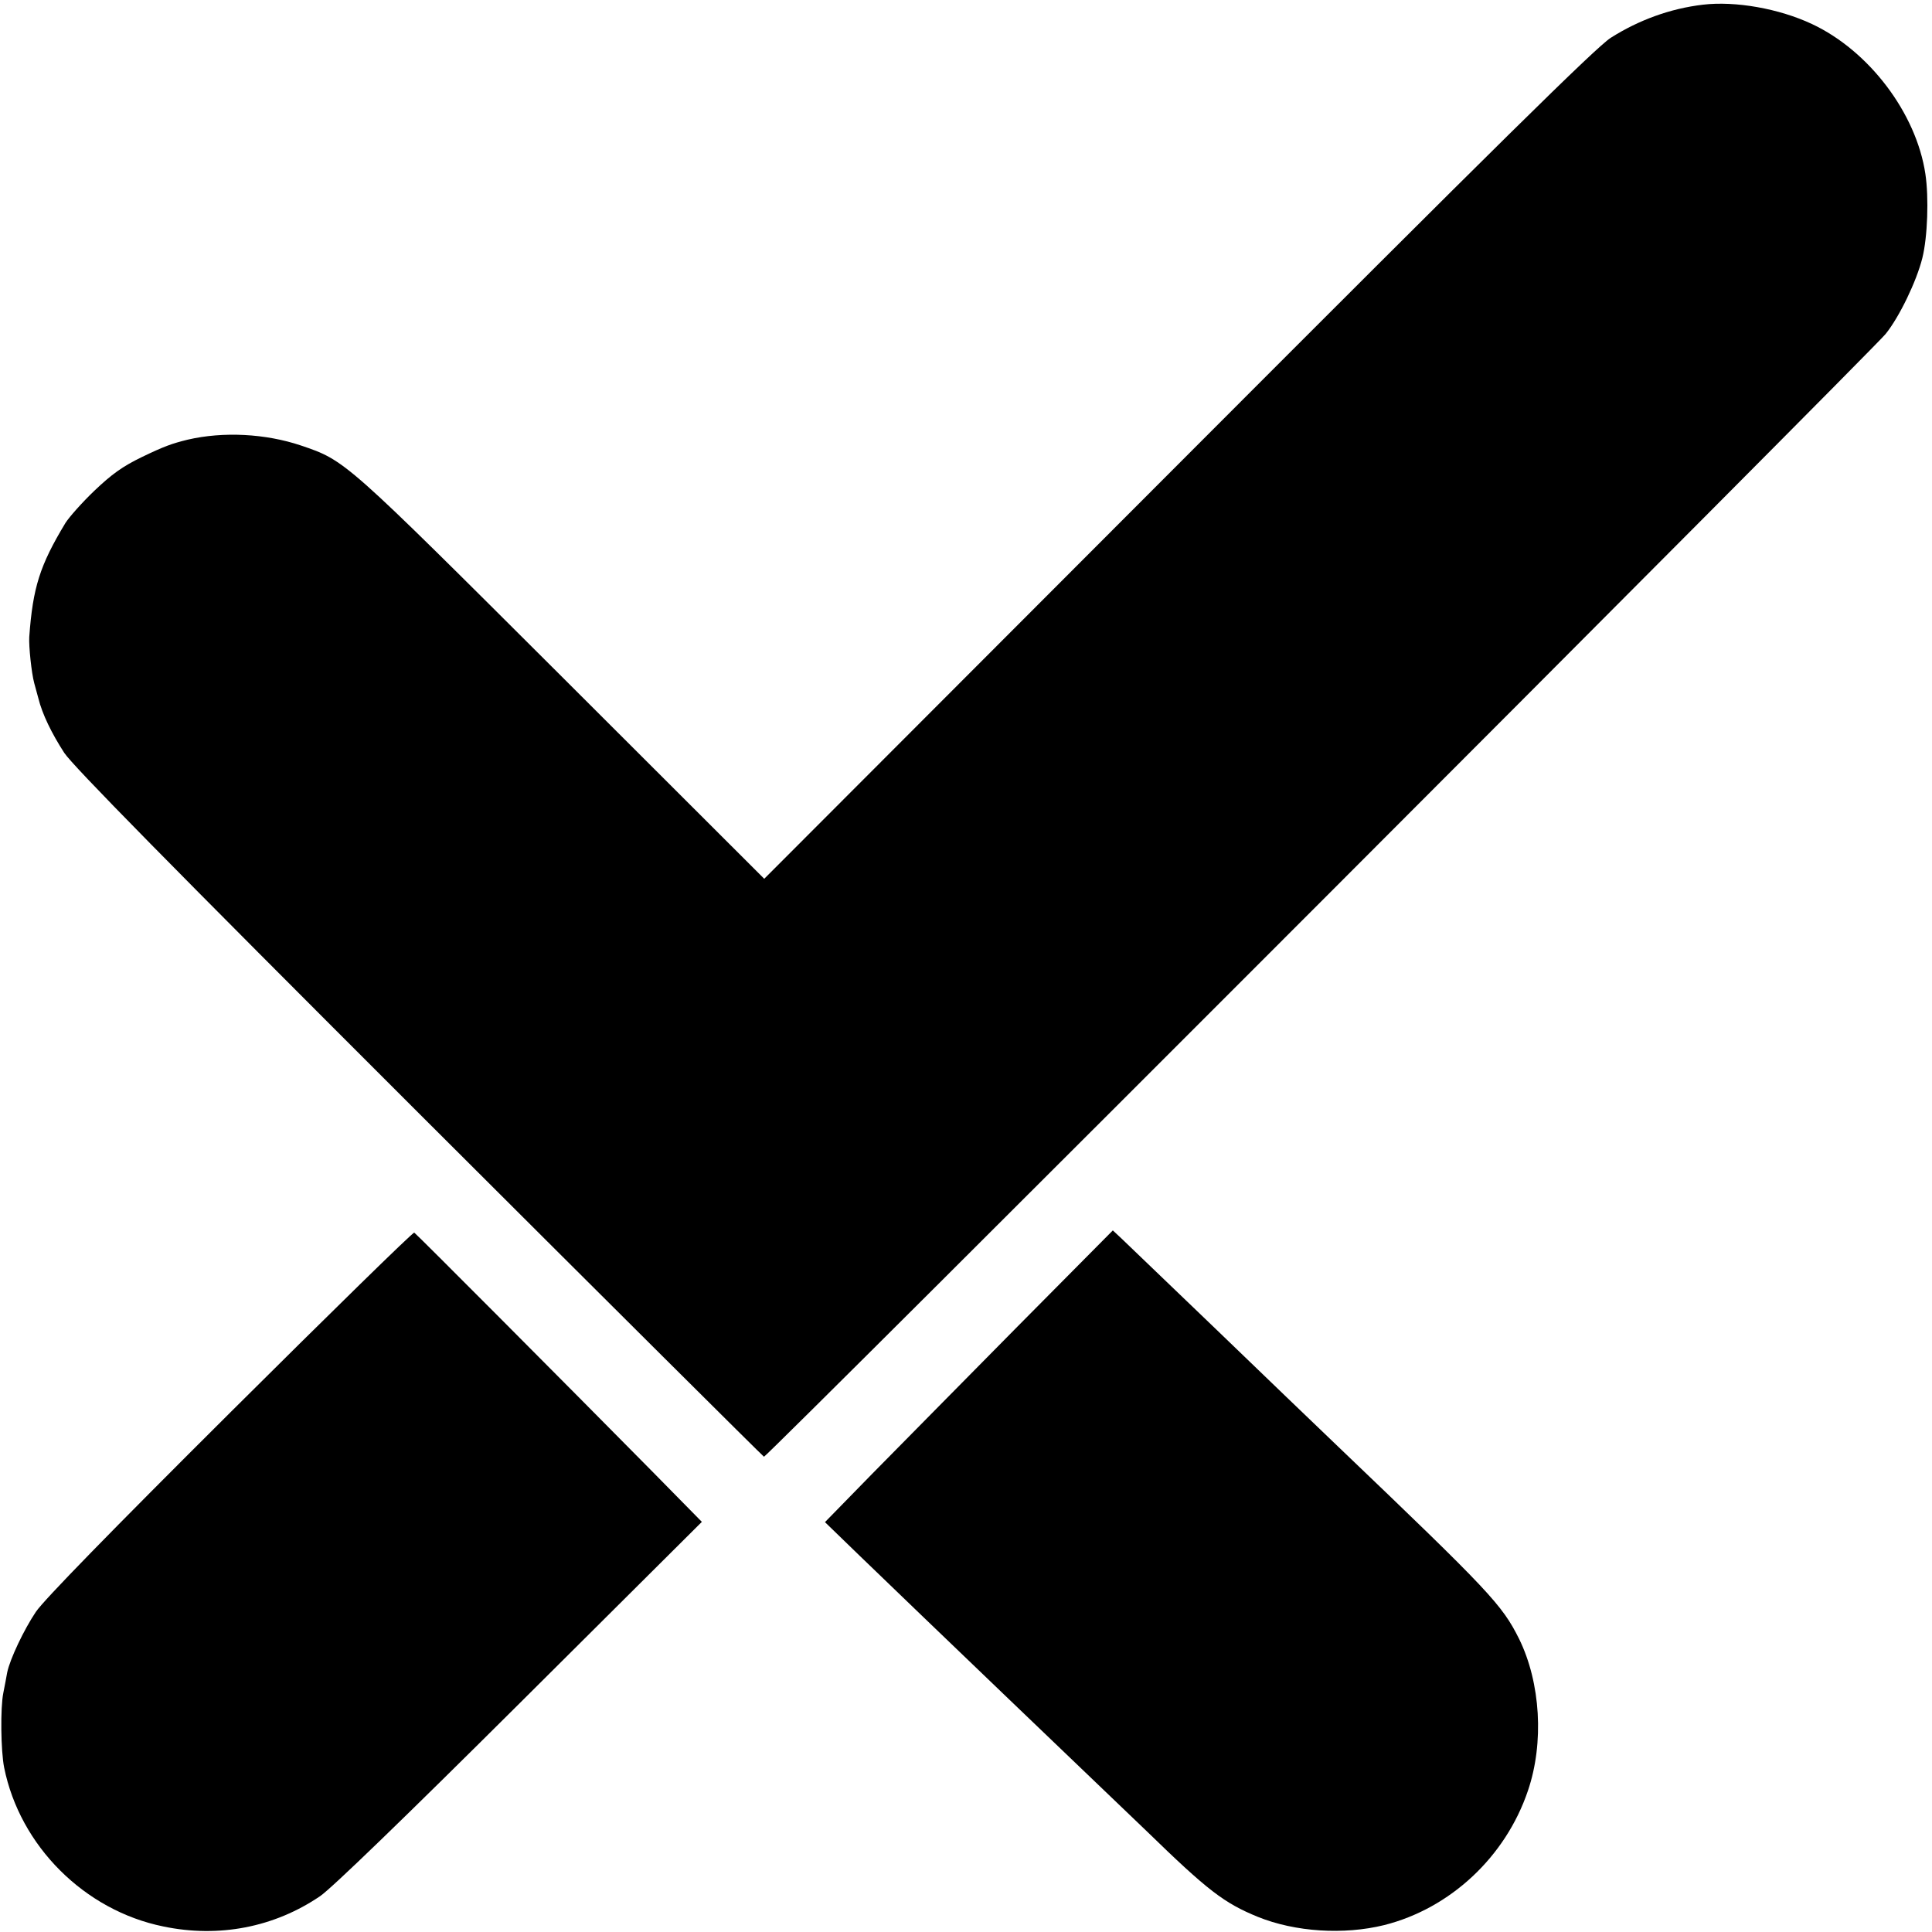
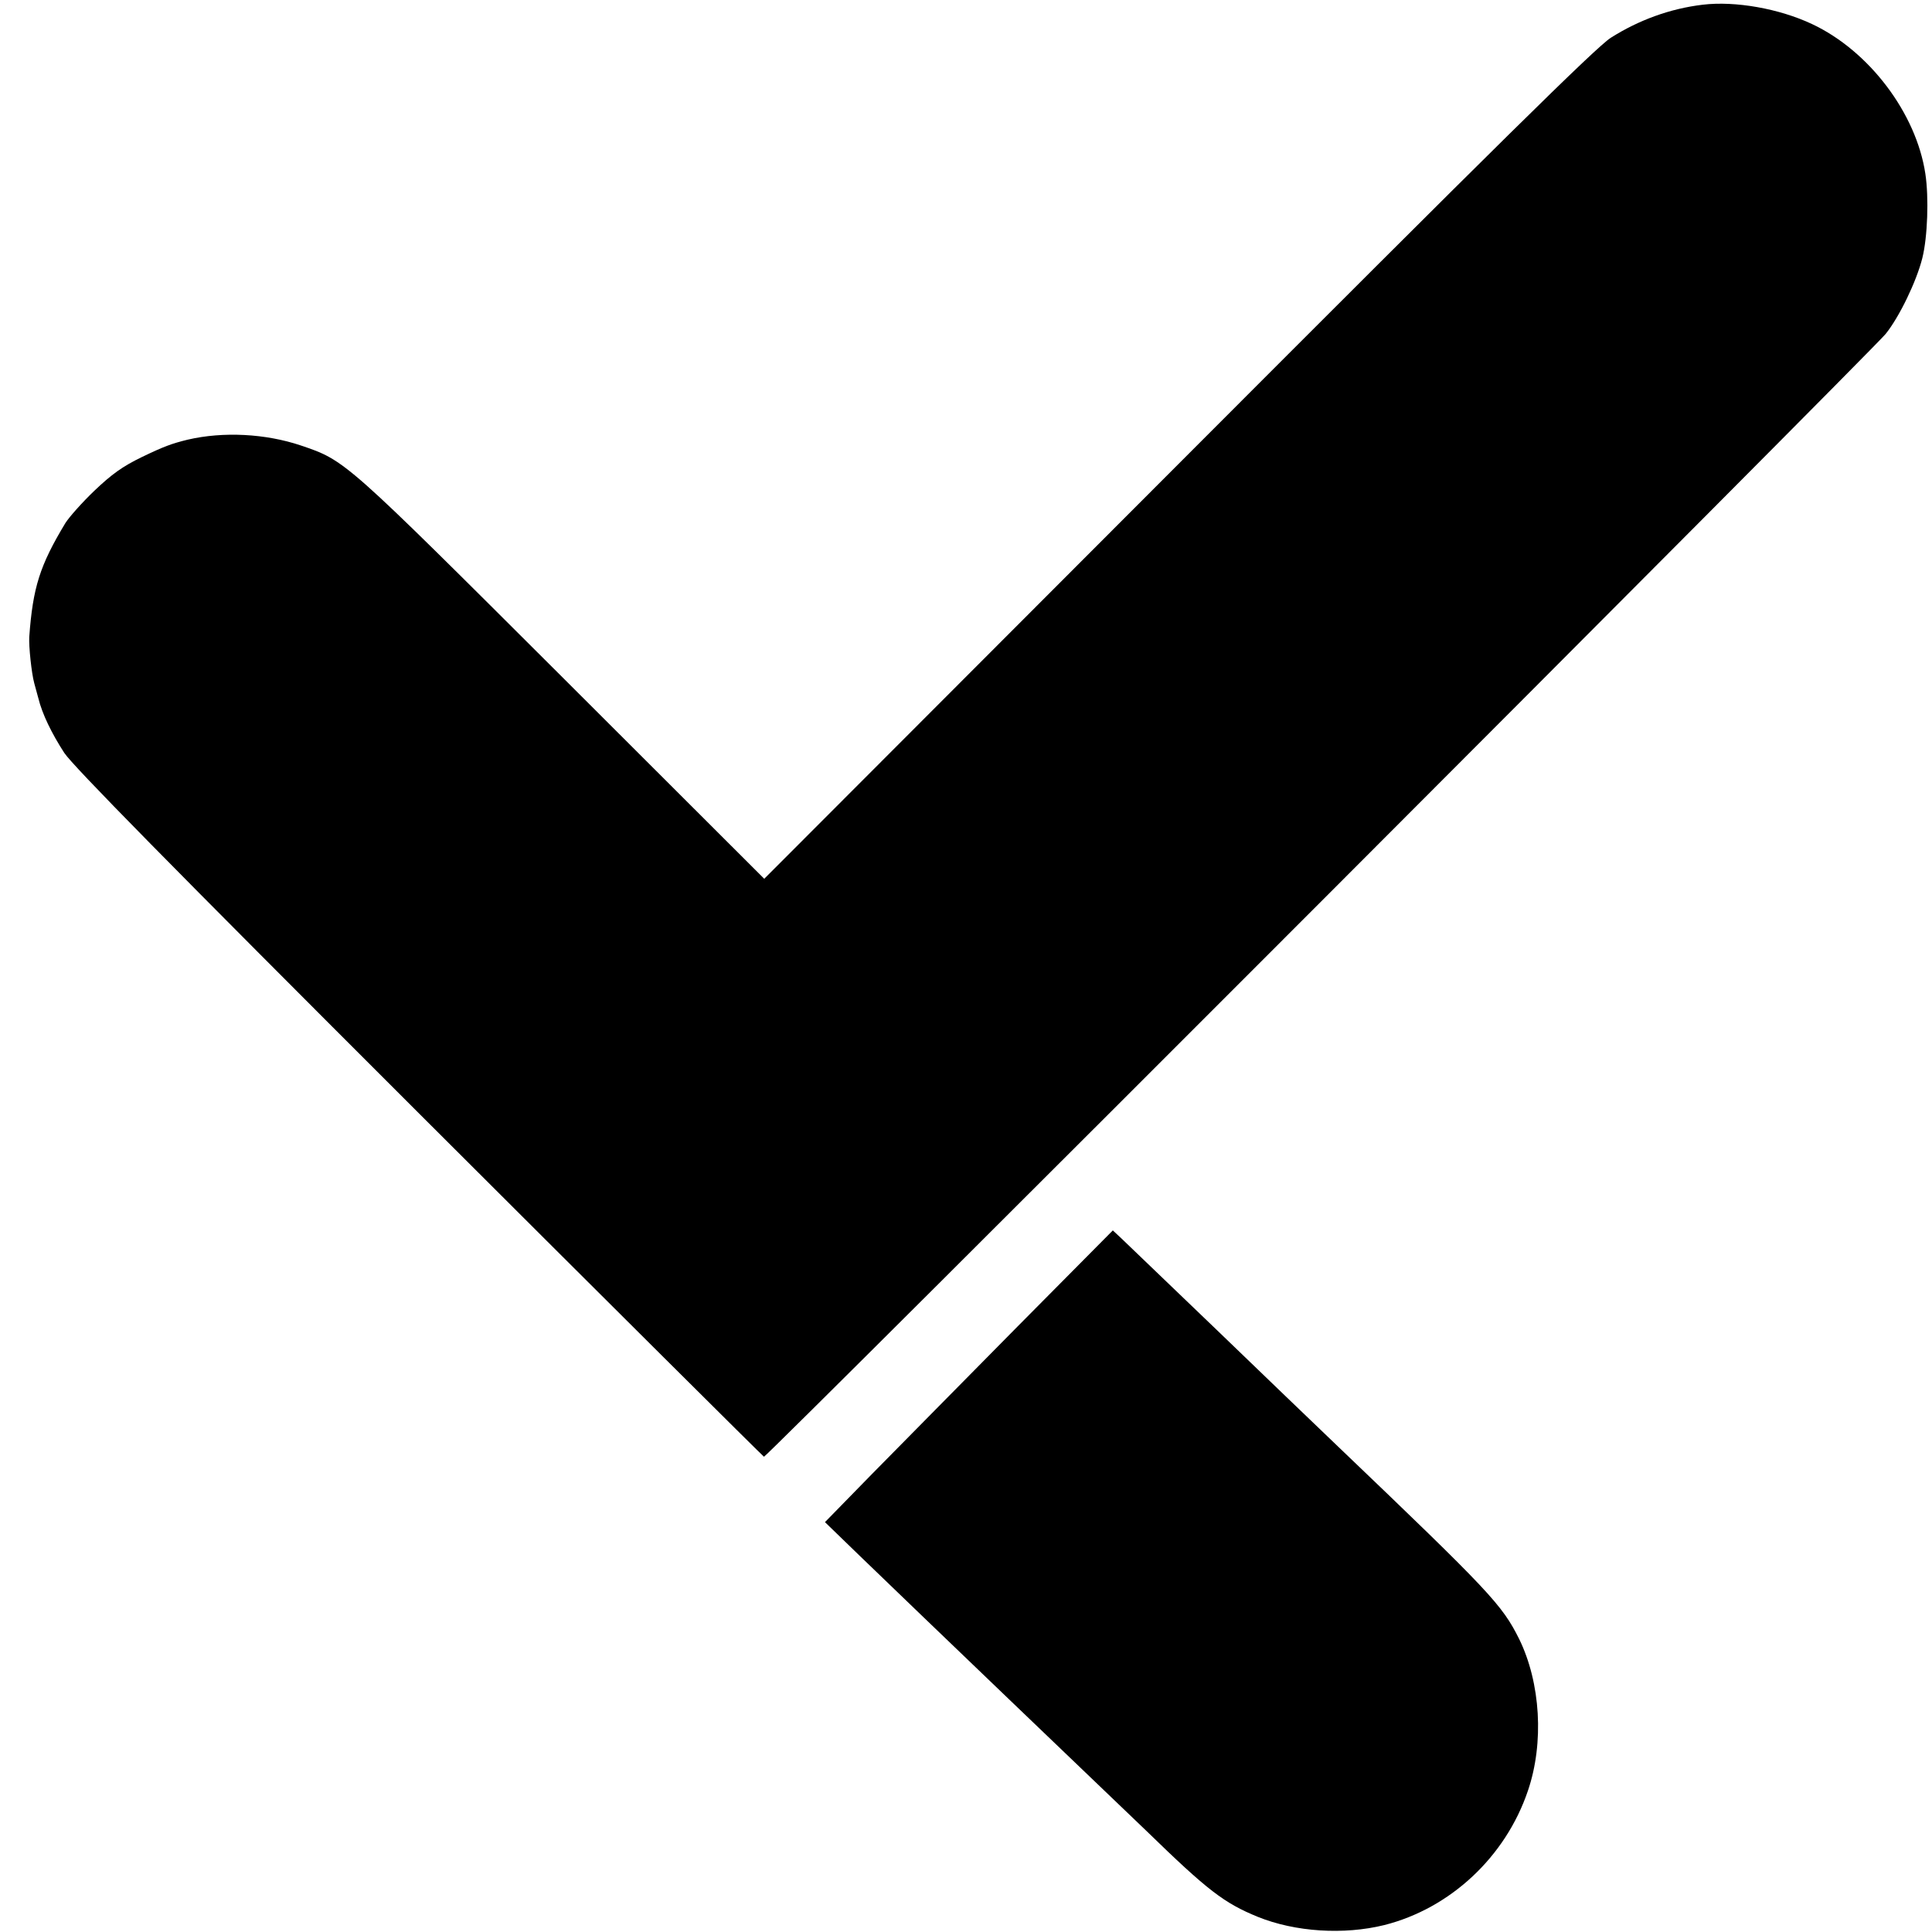
<svg xmlns="http://www.w3.org/2000/svg" version="1.0" width="700pt" height="700pt" viewBox="0 0 700 700" preserveAspectRatio="xMidYMid meet">
  <g transform="translate(0,700) scale(0.1,-0.1)" fill="#000000" stroke="none">
    <path d="M6170 6983 c-119 -14 -233 -56 -334 -120 -54 -35 -406 -382 -1568 -1546 l-1499 -1501 -732 731 c-791 789 -785 784 -947 839 -128 43 -281 51 -410 21 -57 -14 -85 -24 -166 -63 -70 -34 -109 -62 -172 -122 -44 -42 -91 -95 -105 -117 -93 -154 -118 -234 -131 -413 -2 -33 8 -130 18 -167 3 -11 10 -36 15 -55 14 -57 48 -127 94 -198 33 -49 373 -395 1286 -1307 683 -682 1245 -1241 1249 -1243 9 -3 4014 4006 4064 4068 50 62 112 191 133 275 19 76 24 219 11 305 -33 220 -204 446 -411 543 -119 56 -278 84 -395 70z" />
-     <path d="M834 1882 c-432 -430 -675 -679 -704 -722 -43 -64 -94 -171 -104 -220 -2 -14 -9 -47 -14 -74 -11 -54 -9 -210 3 -270 57 -284 291 -518 577 -576 201 -42 402 -3 568 110 41 28 303 281 724 700 l659 656 -182 185 c-313 317 -853 859 -860 863 -4 3 -304 -291 -667 -652z" />
    <path d="M3682 2189 c-193 -195 -427 -433 -522 -529 l-171 -175 128 -124 c113 -109 325 -313 539 -518 188 -180 443 -424 499 -478 221 -215 280 -260 402 -310 136 -55 312 -66 458 -30 239 60 440 247 521 487 59 173 46 391 -32 550 -62 124 -105 170 -654 695 -149 143 -212 203 -440 423 -207 199 -295 283 -348 334 l-30 28 -350 -353z" />
  </g>
</svg>